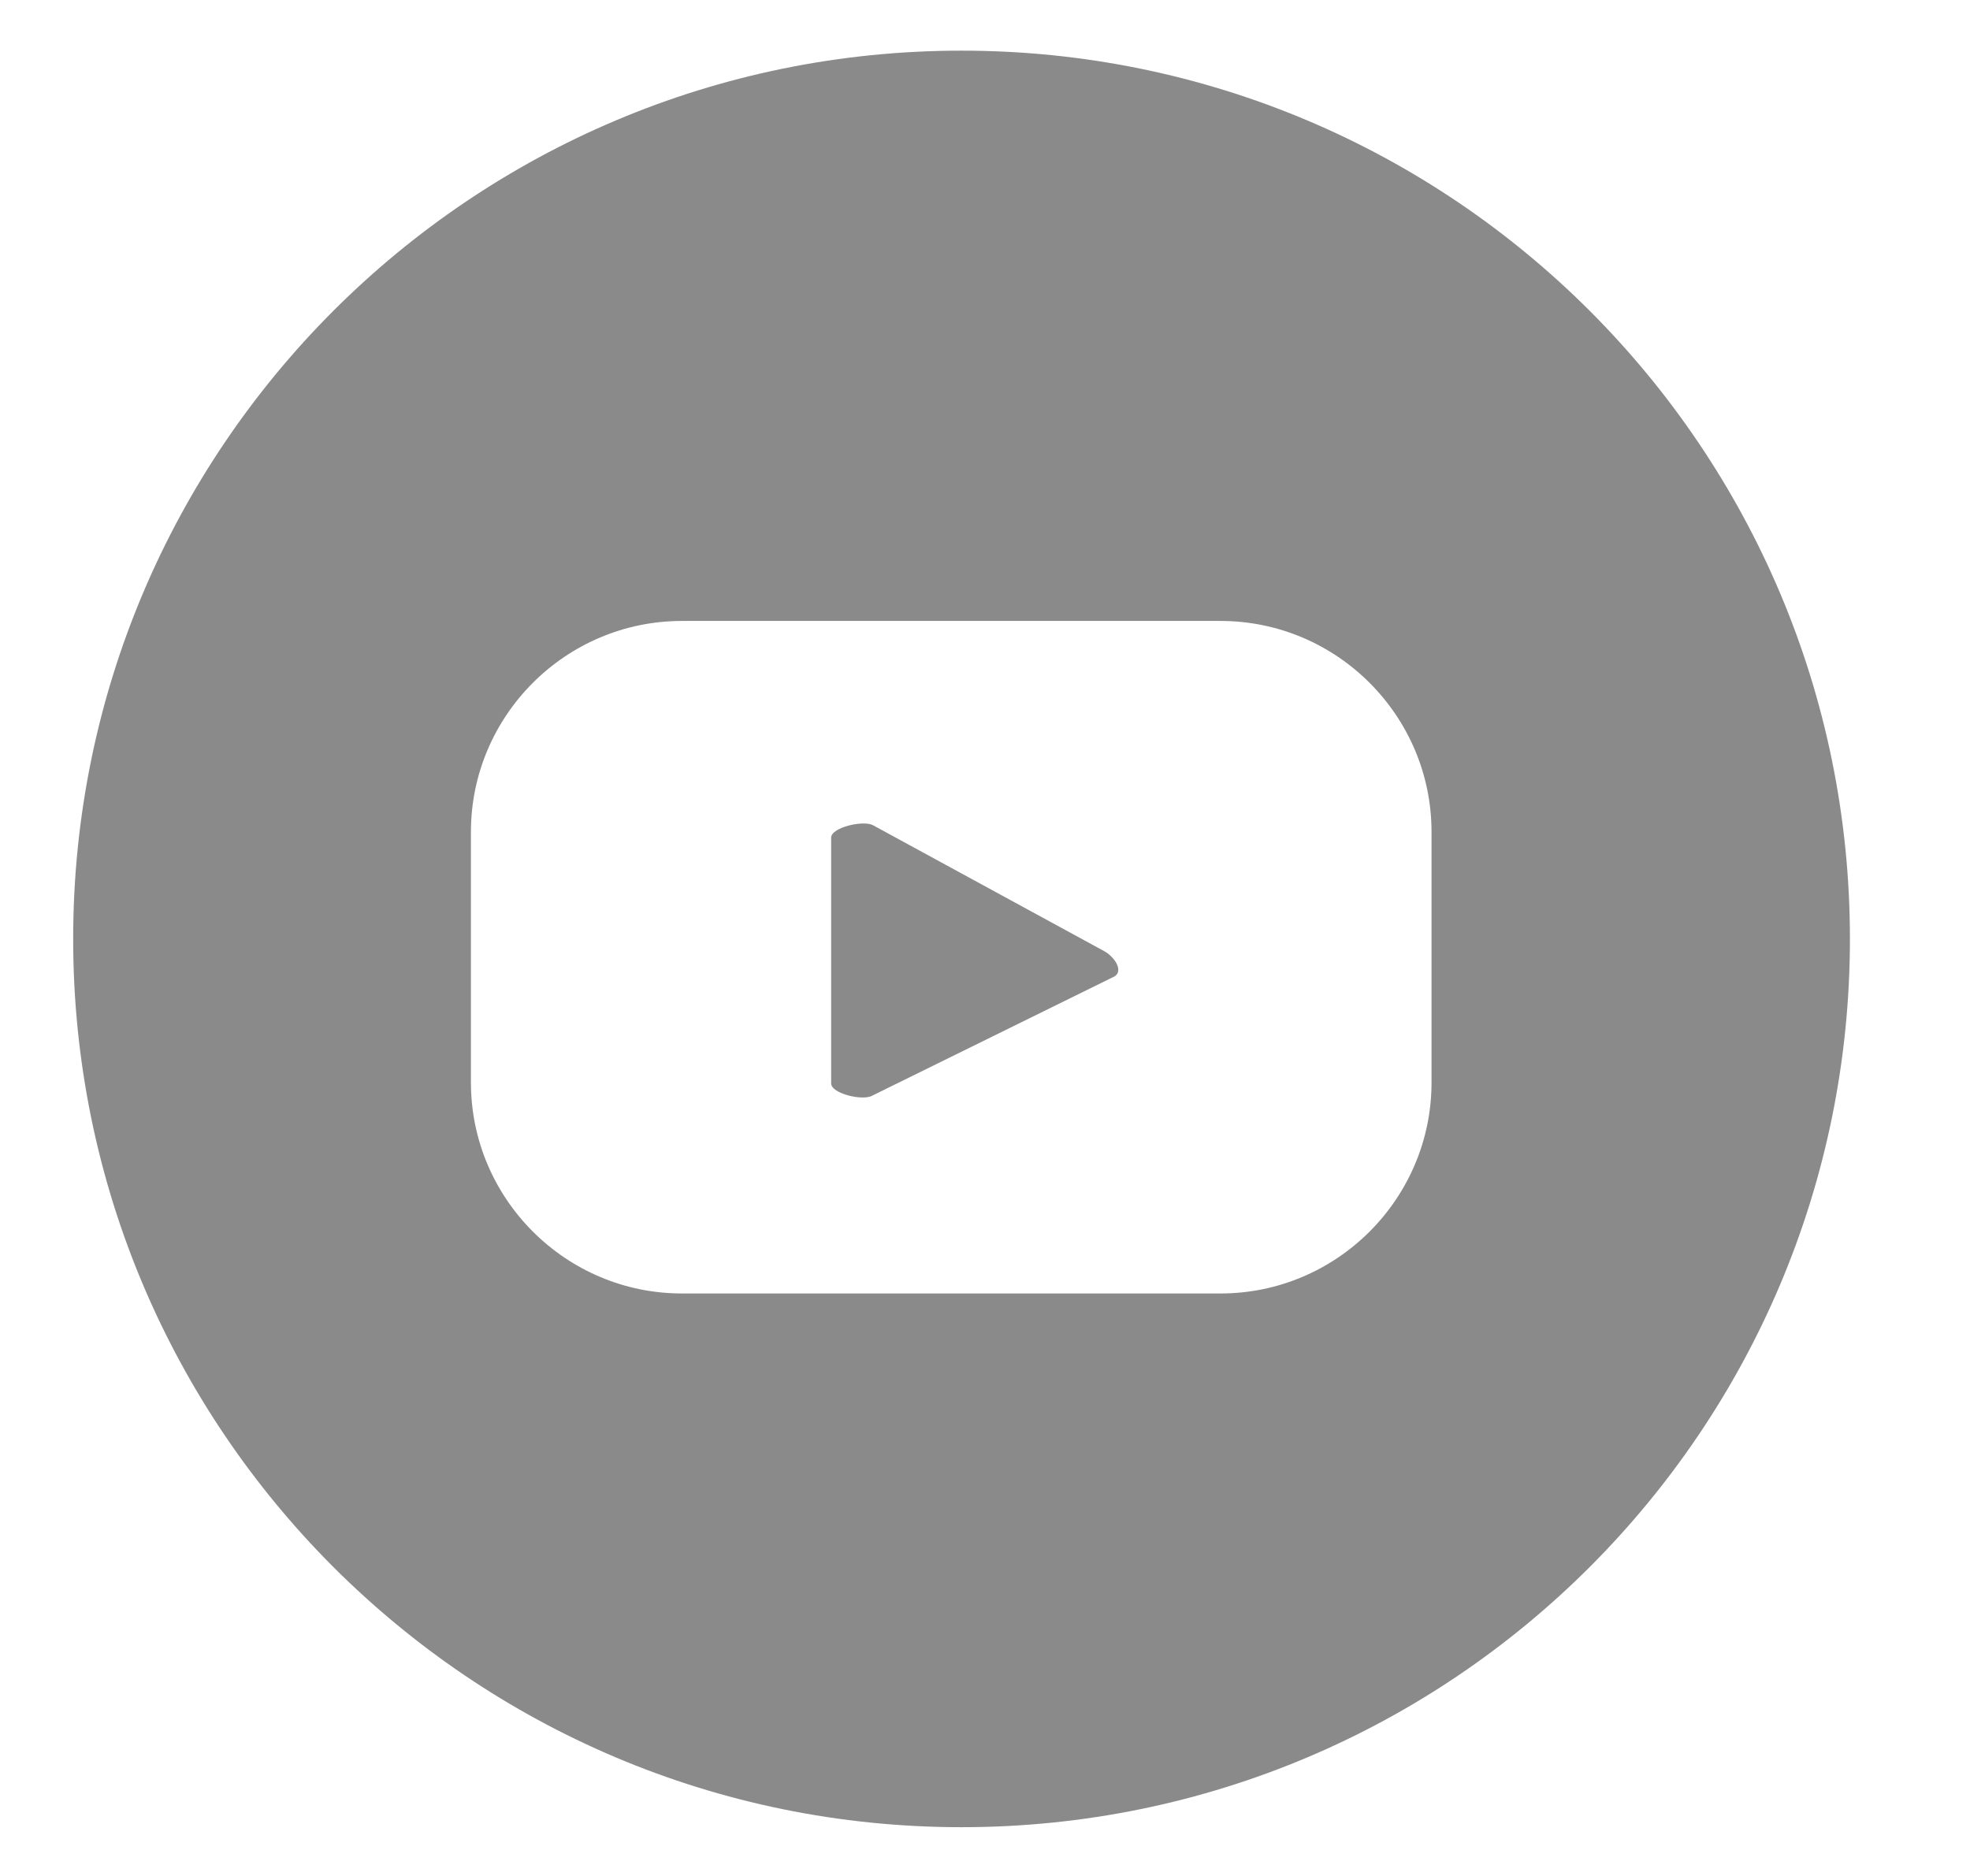
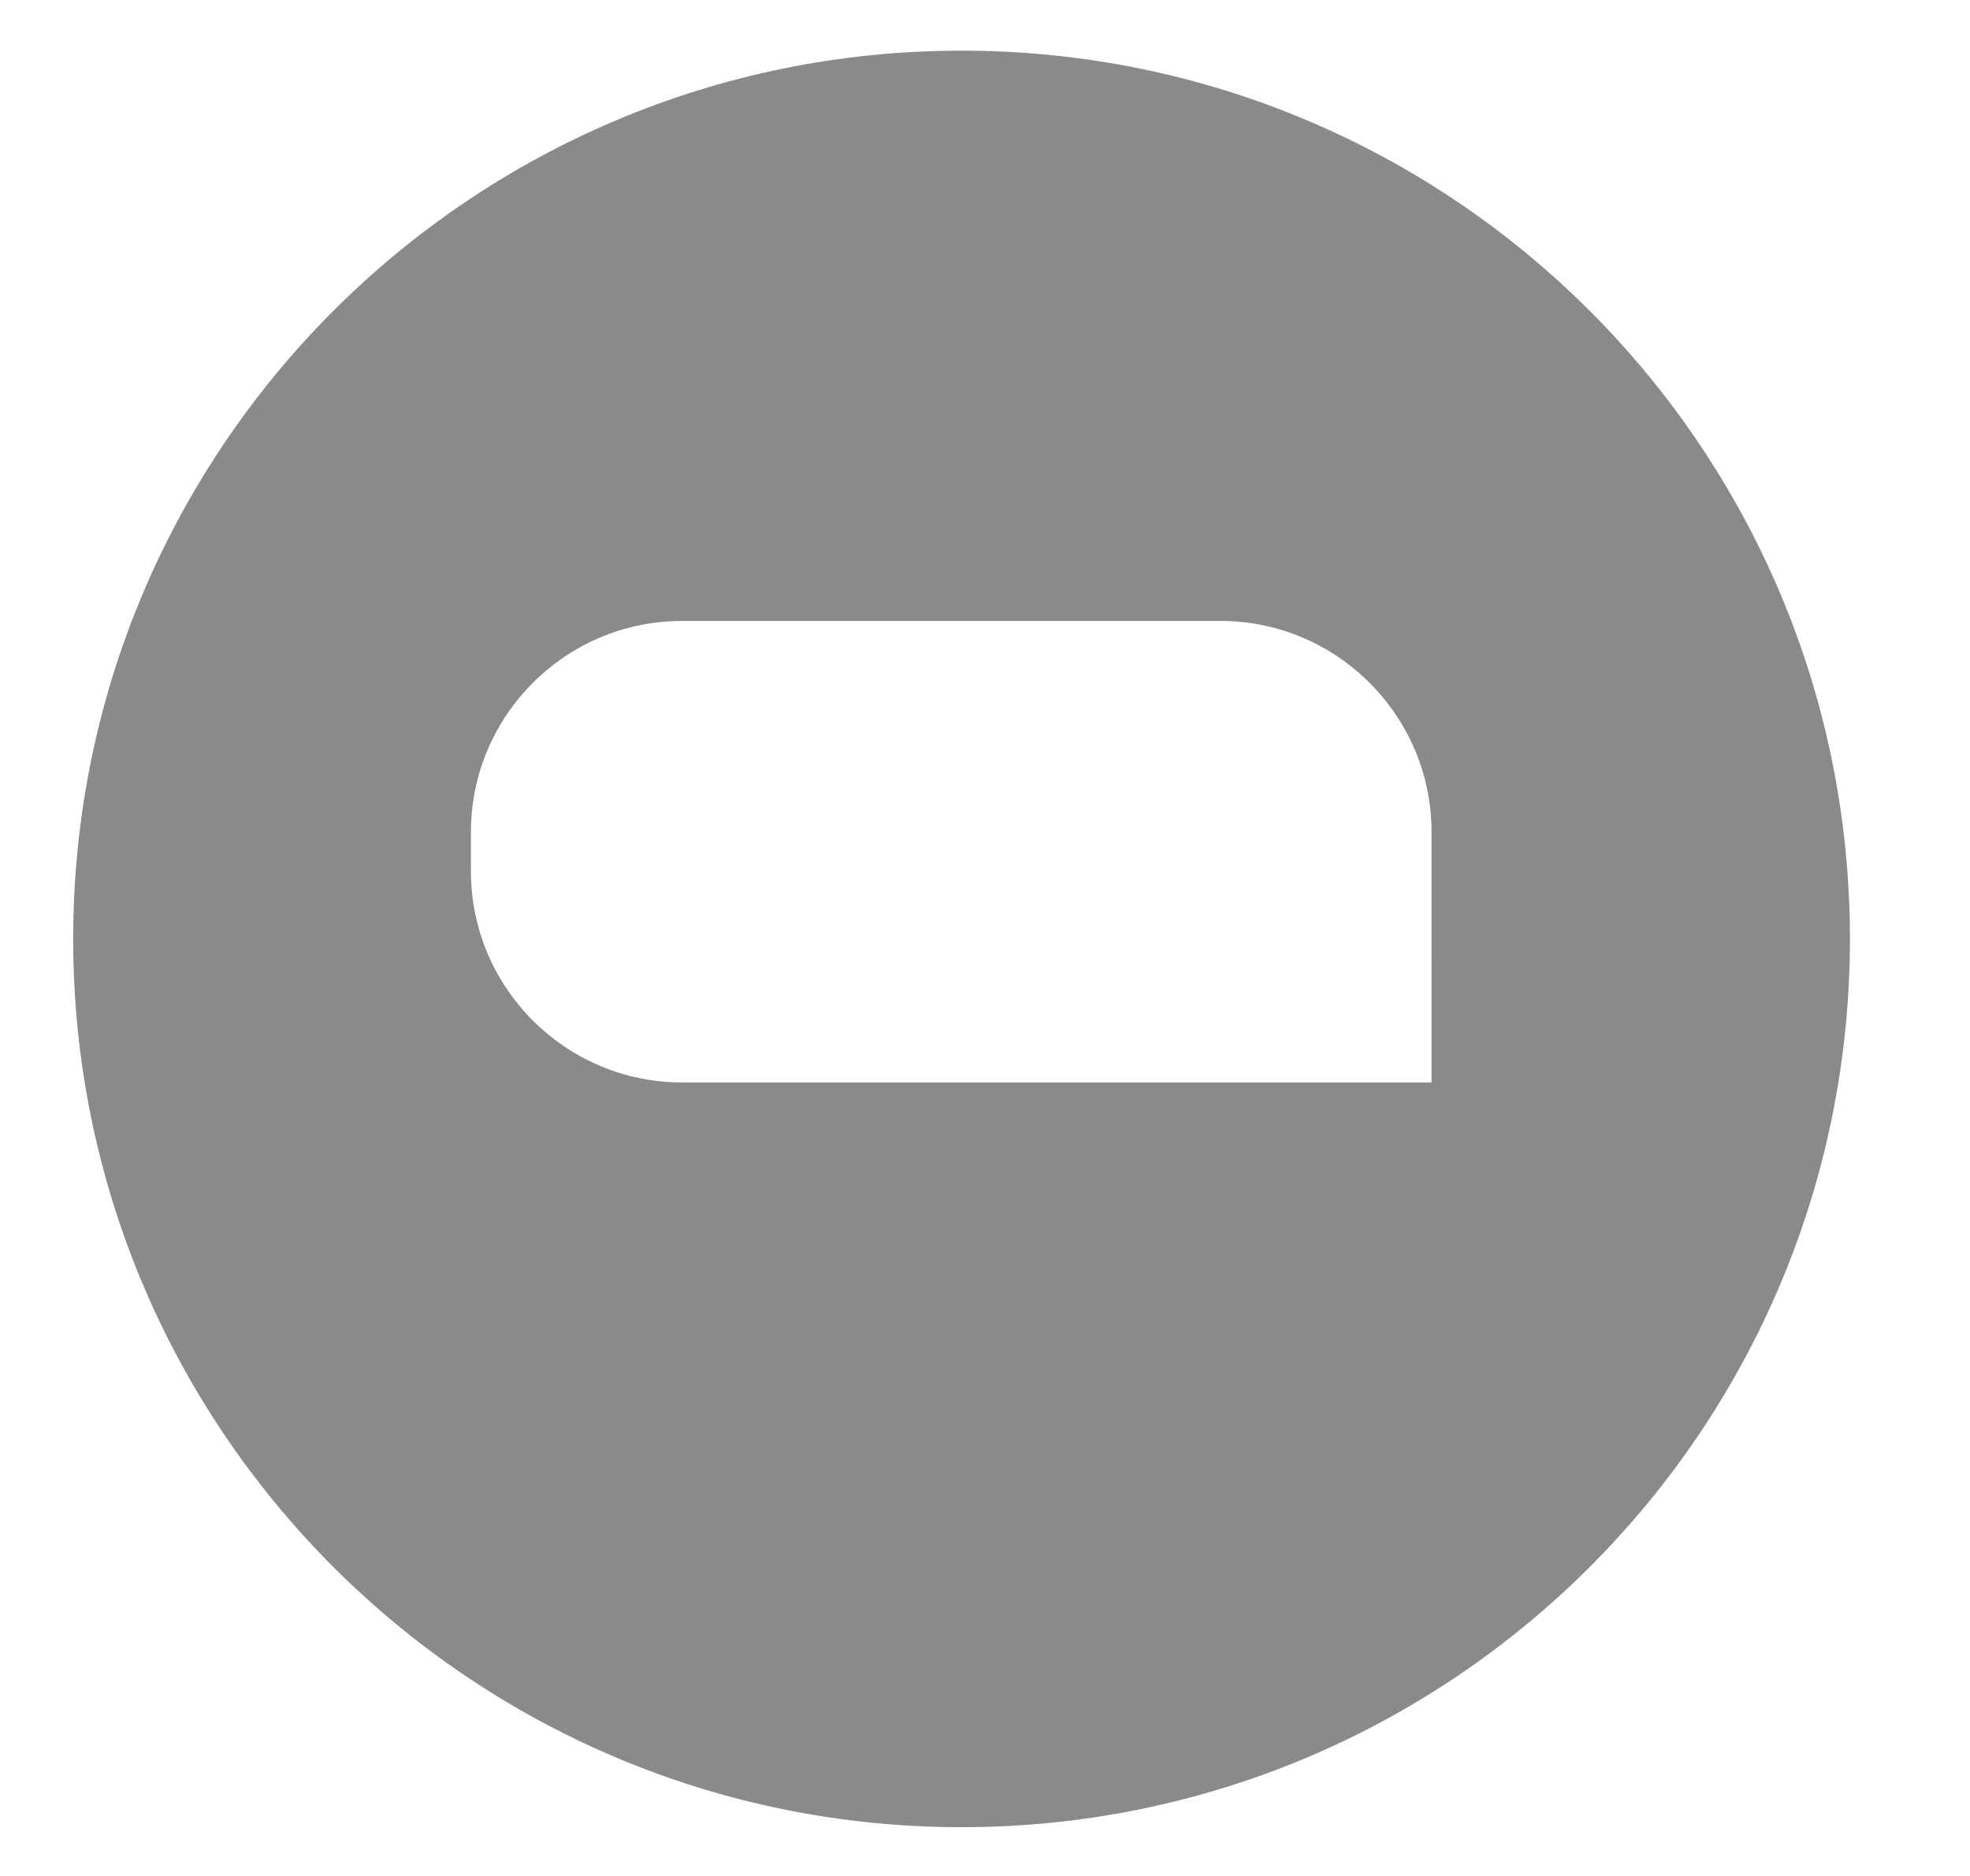
<svg xmlns="http://www.w3.org/2000/svg" version="1.1" id="Layer_1" x="0px" y="0px" viewBox="0 0 21 20" style="enable-background:new 0 0 21 20;" xml:space="preserve">
  <style type="text/css">
	.st0{fill:#8A8A8A;}
</style>
  <g>
-     <path class="st0" d="M11.77,10.14L9.31,8.8c-0.1-0.06-0.45,0.02-0.45,0.13v2.62c0,0.11,0.34,0.19,0.44,0.13l2.58-1.27   C11.98,10.35,11.88,10.2,11.77,10.14z" />
-     <path class="st0" d="M10.25,0.54L10.25,0.54c-5.23,0-9.47,4.24-9.47,9.47s4.24,9.47,9.47,9.47h0c5.23,0,9.47-4.24,9.47-9.47   S15.48,0.54,10.25,0.54z M15.26,11.54c0,1.24-1.01,2.25-2.25,2.25H7.27c-1.24,0-2.25-1.01-2.25-2.25V8.87   c0-1.24,1.01-2.25,2.25-2.25h5.74c1.24,0,2.25,1.01,2.25,2.25V11.54z" />
+     <path class="st0" d="M10.25,0.54L10.25,0.54c-5.23,0-9.47,4.24-9.47,9.47s4.24,9.47,9.47,9.47h0c5.23,0,9.47-4.24,9.47-9.47   S15.48,0.54,10.25,0.54z M15.26,11.54H7.27c-1.24,0-2.25-1.01-2.25-2.25V8.87   c0-1.24,1.01-2.25,2.25-2.25h5.74c1.24,0,2.25,1.01,2.25,2.25V11.54z" />
  </g>
</svg>